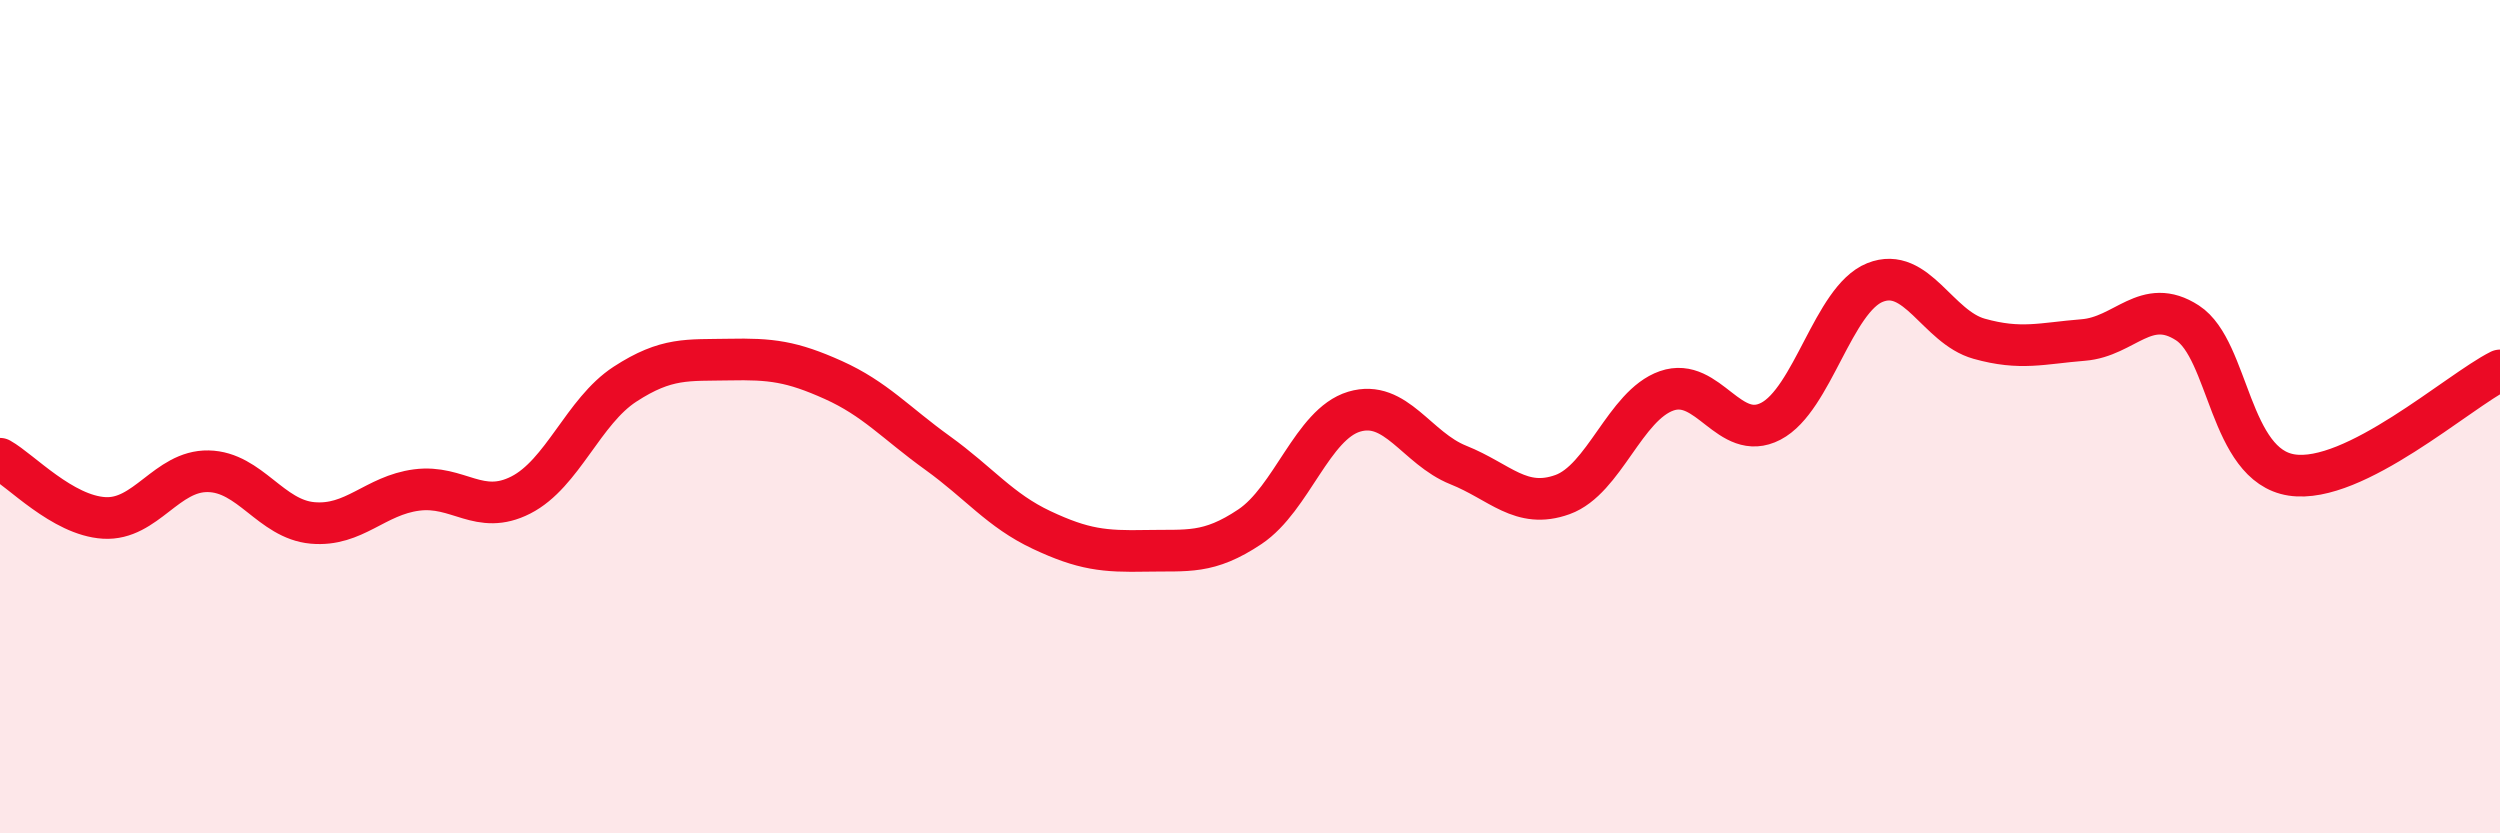
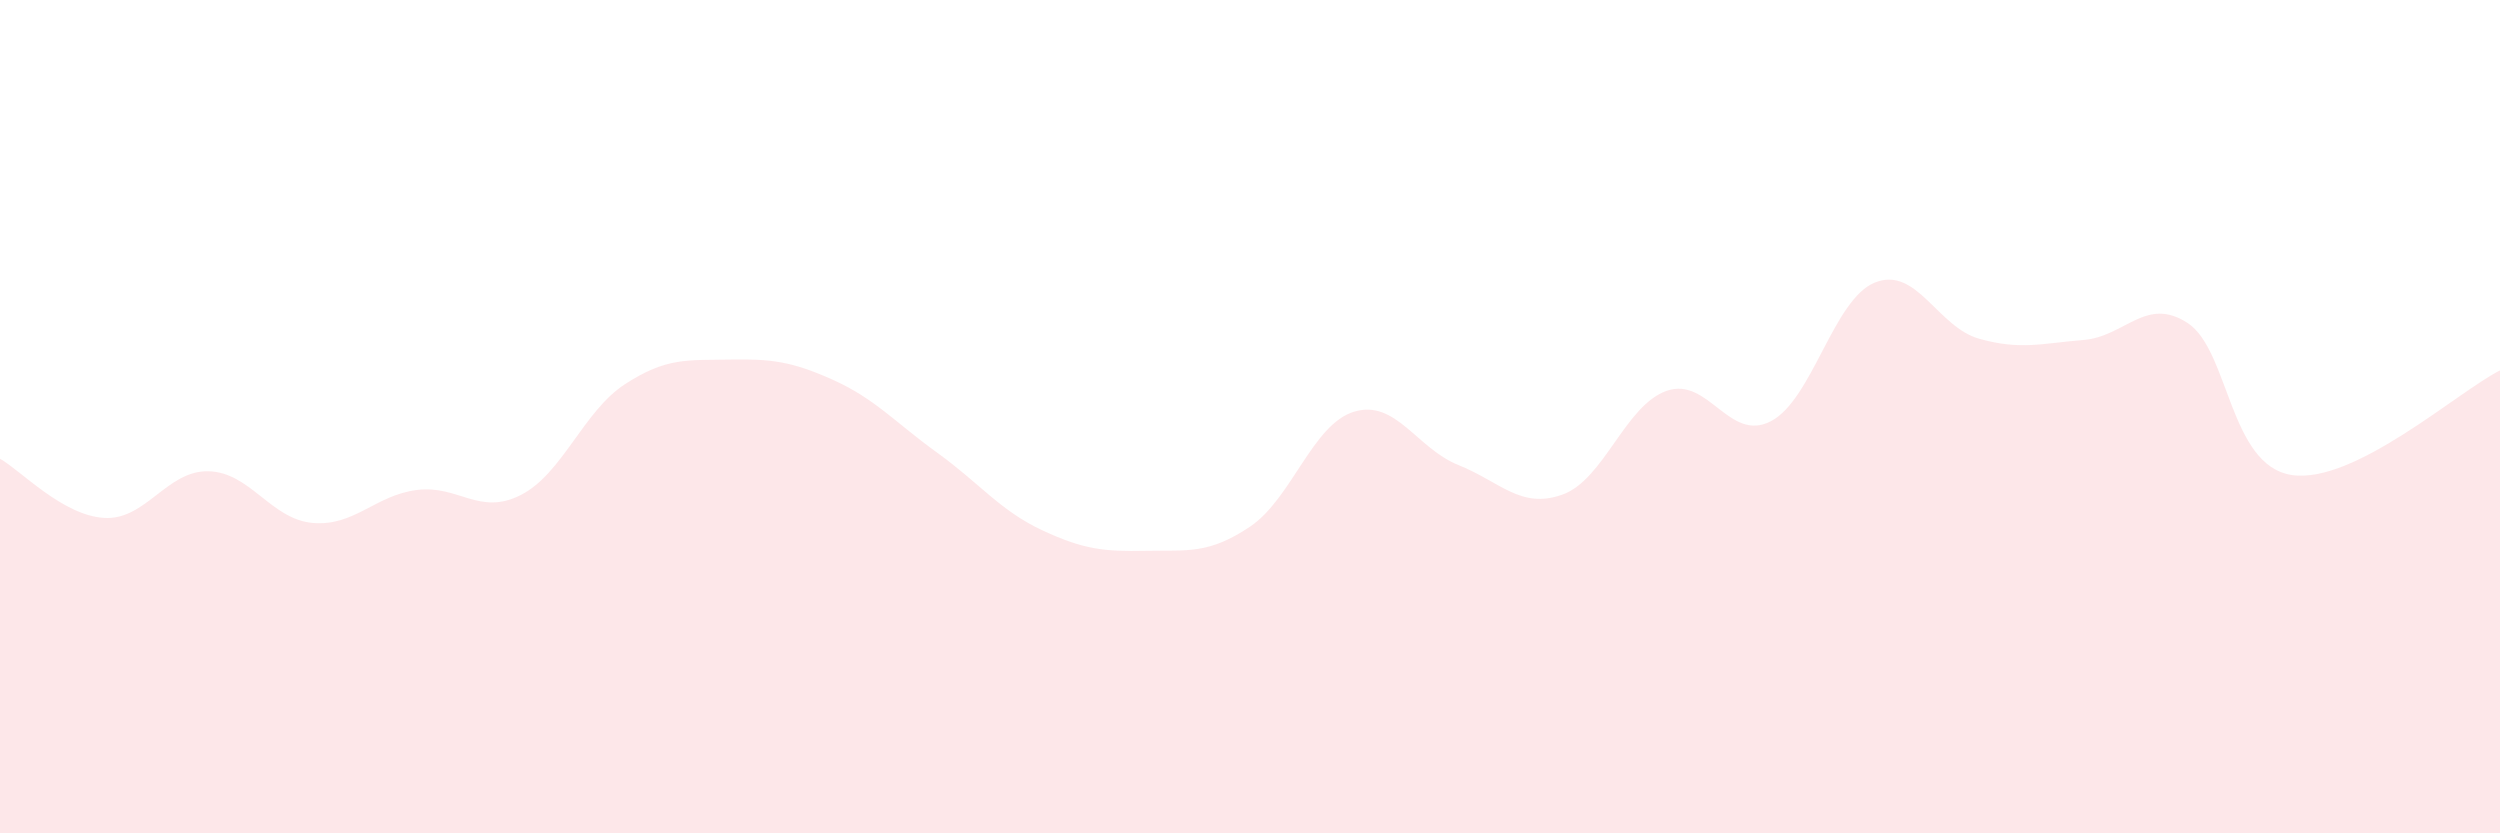
<svg xmlns="http://www.w3.org/2000/svg" width="60" height="20" viewBox="0 0 60 20">
  <path d="M 0,11.01 C 0.5,11.29 1.5,12.37 2.5,12.43 C 3.5,12.49 4,11.29 5,11.31 C 6,11.33 6.5,12.46 7.5,12.55 C 8.5,12.64 9,11.89 10,11.76 C 11,11.63 11.5,12.39 12.5,11.88 C 13.5,11.37 14,9.87 15,9.22 C 16,8.57 16.5,8.65 17.5,8.63 C 18.5,8.61 19,8.67 20,9.12 C 21,9.57 21.5,10.15 22.5,10.87 C 23.5,11.59 24,12.25 25,12.72 C 26,13.19 26.5,13.24 27.5,13.22 C 28.5,13.2 29,13.31 30,12.64 C 31,11.97 31.5,10.18 32.5,9.88 C 33.5,9.58 34,10.76 35,11.16 C 36,11.56 36.5,12.23 37.5,11.87 C 38.5,11.51 39,9.73 40,9.38 C 41,9.03 41.5,10.63 42.5,10.11 C 43.5,9.59 44,7.18 45,6.78 C 46,6.38 46.5,7.85 47.5,8.13 C 48.5,8.41 49,8.24 50,8.16 C 51,8.08 51.5,7.1 52.5,7.75 C 53.5,8.4 53.5,11.17 55,11.4 C 56.5,11.63 59,9.39 60,8.89L60 20L0 20Z" fill="#EB0A25" opacity="0.1" stroke-linecap="round" stroke-linejoin="round" />
-   <path d="M 0,11.01 C 0.5,11.29 1.5,12.37 2.5,12.43 C 3.5,12.49 4,11.29 5,11.31 C 6,11.33 6.5,12.46 7.5,12.55 C 8.5,12.64 9,11.89 10,11.76 C 11,11.63 11.5,12.39 12.5,11.88 C 13.5,11.37 14,9.87 15,9.22 C 16,8.57 16.5,8.65 17.5,8.63 C 18.5,8.61 19,8.67 20,9.12 C 21,9.57 21.5,10.15 22.5,10.87 C 23.5,11.59 24,12.25 25,12.72 C 26,13.19 26.5,13.24 27.5,13.22 C 28.5,13.2 29,13.31 30,12.64 C 31,11.97 31.5,10.18 32.5,9.88 C 33.5,9.58 34,10.76 35,11.16 C 36,11.56 36.5,12.23 37.5,11.87 C 38.5,11.51 39,9.73 40,9.38 C 41,9.03 41.5,10.63 42.5,10.11 C 43.5,9.59 44,7.18 45,6.78 C 46,6.38 46.5,7.85 47.5,8.13 C 48.5,8.41 49,8.24 50,8.16 C 51,8.08 51.5,7.1 52.5,7.75 C 53.5,8.4 53.5,11.17 55,11.4 C 56.5,11.63 59,9.39 60,8.89" stroke="#EB0A25" stroke-width="1" fill="none" stroke-linecap="round" stroke-linejoin="round" />
</svg>